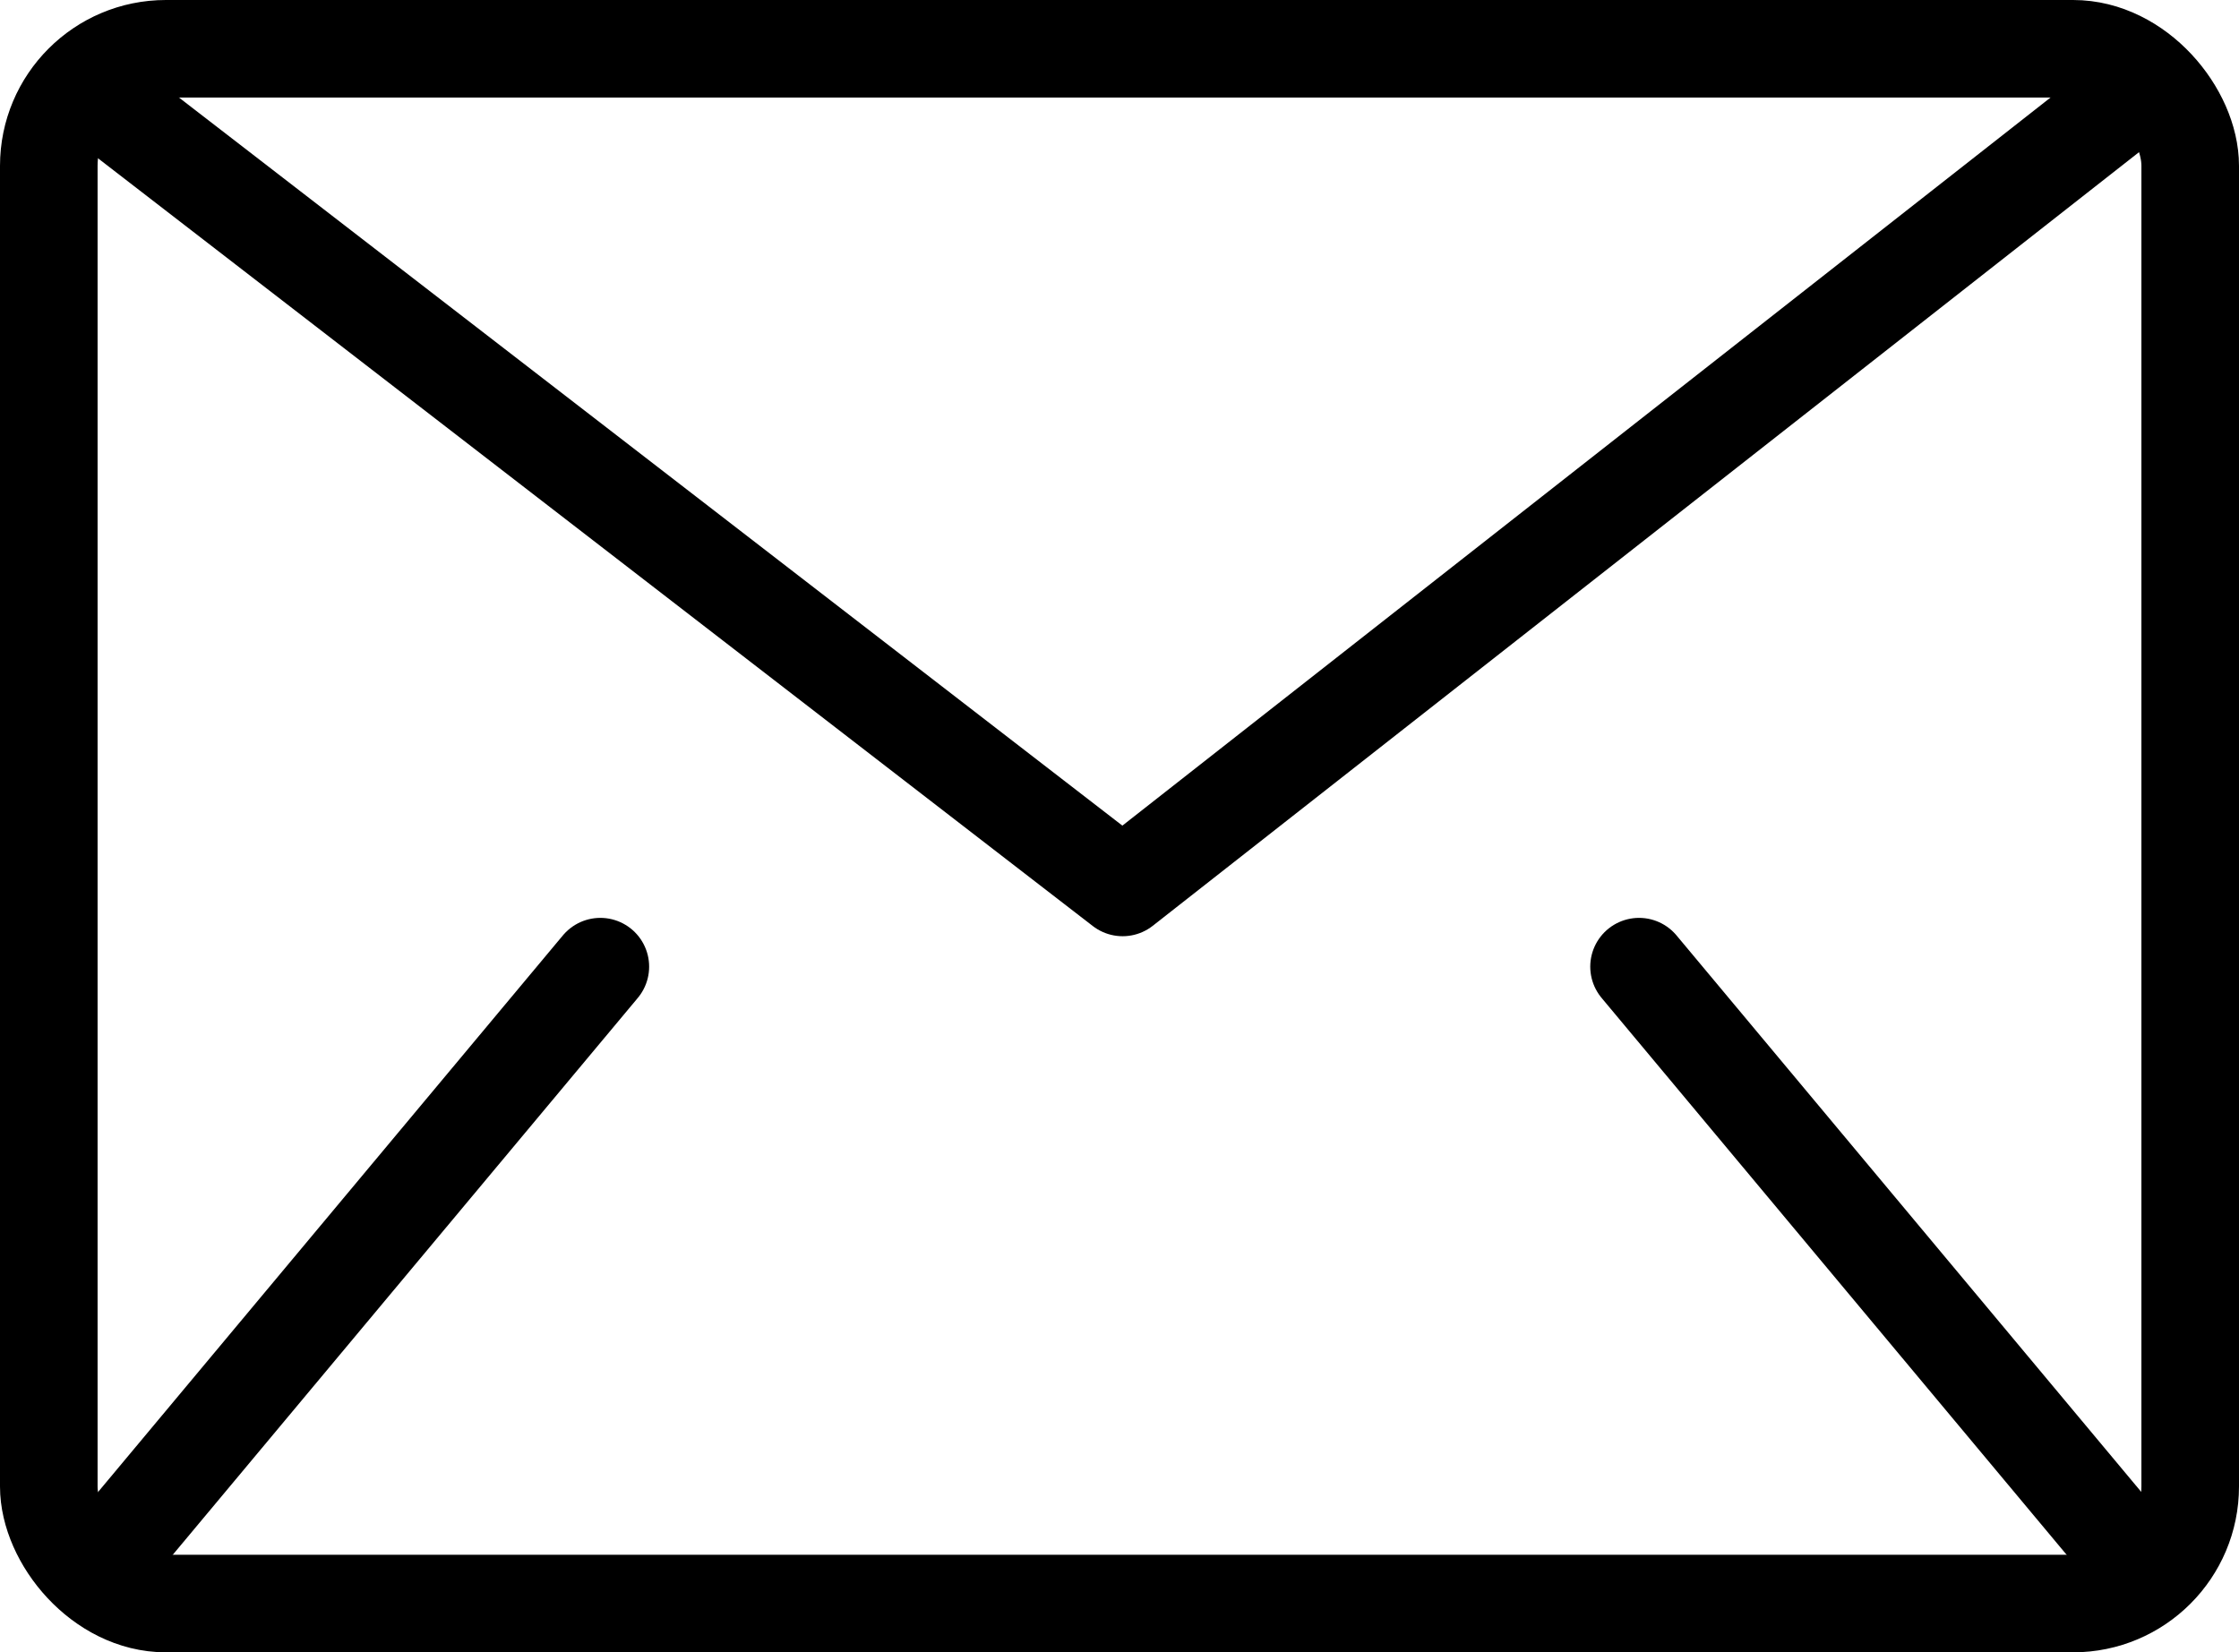
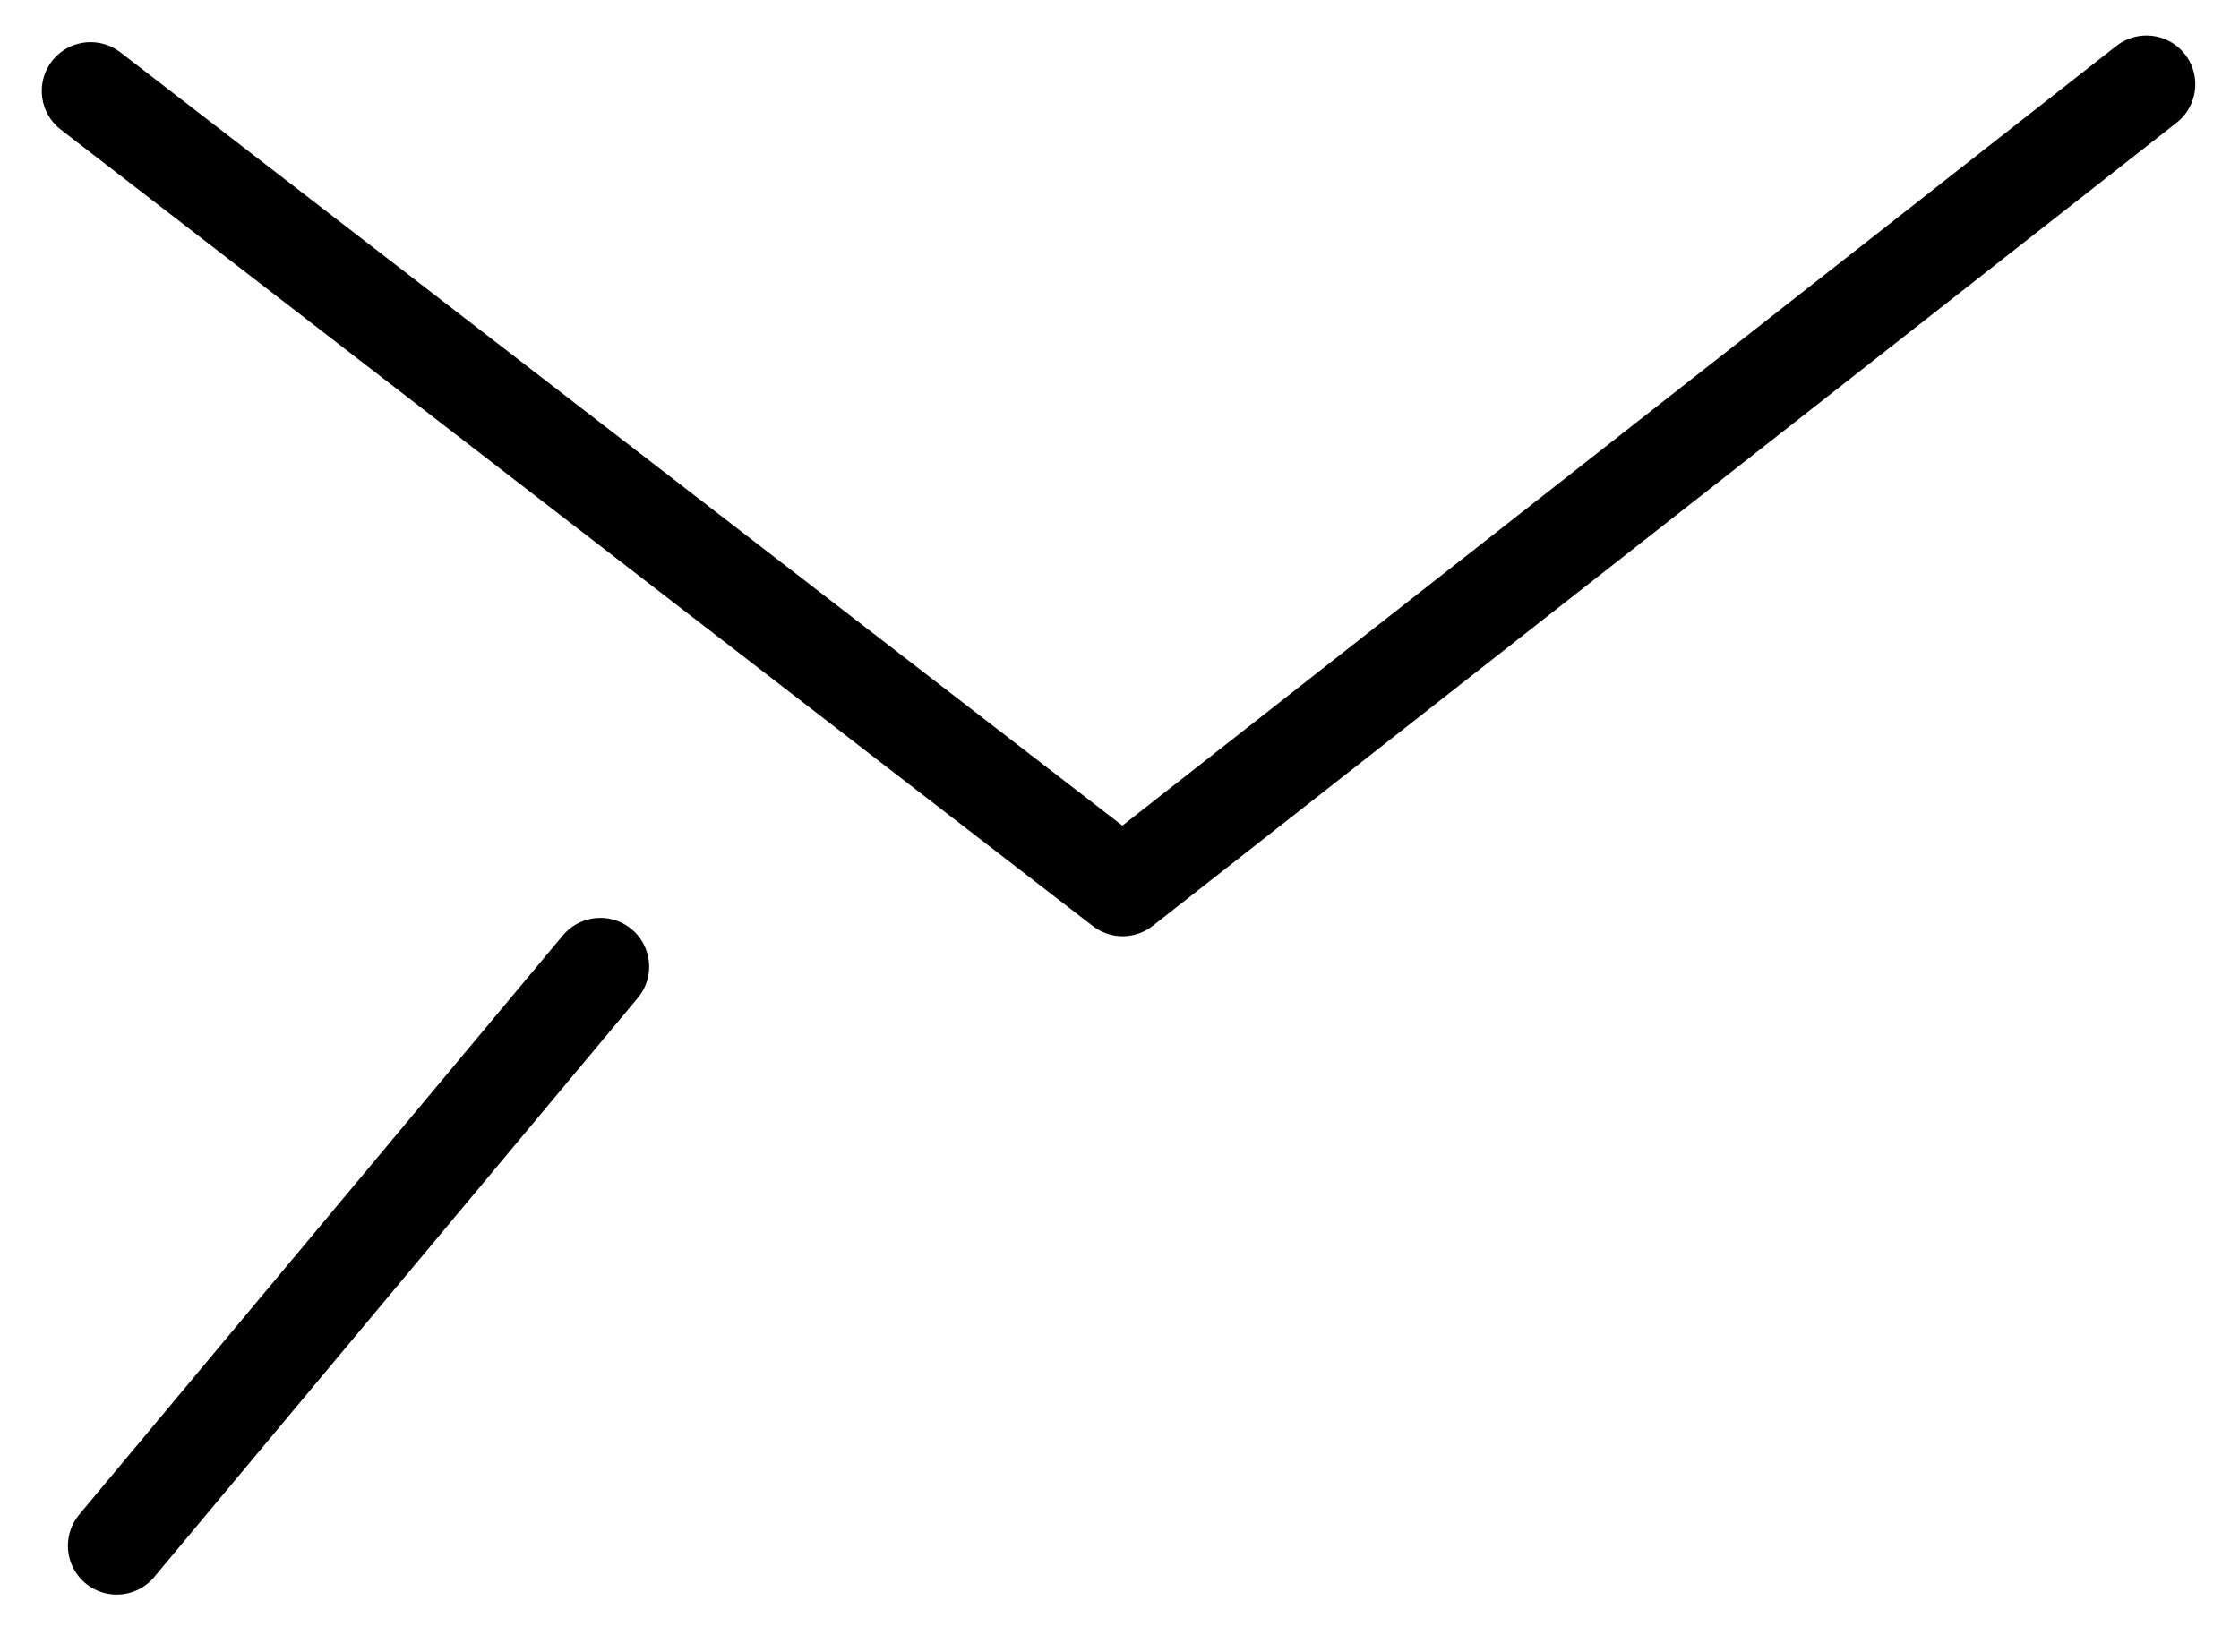
<svg xmlns="http://www.w3.org/2000/svg" id="_レイヤー_2" data-name="レイヤー 2" viewBox="0 0 57.36 42.34">
  <defs>
    <style>
      .cls-1 {
        stroke-linecap: round;
      }

      .cls-1, .cls-2 {
        fill: none;
        stroke: #000;
        stroke-linejoin: round;
        stroke-width: 2.5px;
      }
    </style>
  </defs>
  <g id="Calque_2" data-name="Calque 2">
    <g>
-       <rect class="cls-2" x="1.25" y="1.25" width="54.86" height="39.84" rx="3" ry="3" />
      <g>
        <line class="cls-1" x1="15.38" y1="24.77" x2="2.99" y2="39.61" />
-         <line class="cls-1" x1="41.99" y1="24.77" x2="54.38" y2="39.61" />
      </g>
      <polyline class="cls-1" points="2.32 2.33 28.76 22.74 54.99 2.16" />
    </g>
  </g>
</svg>